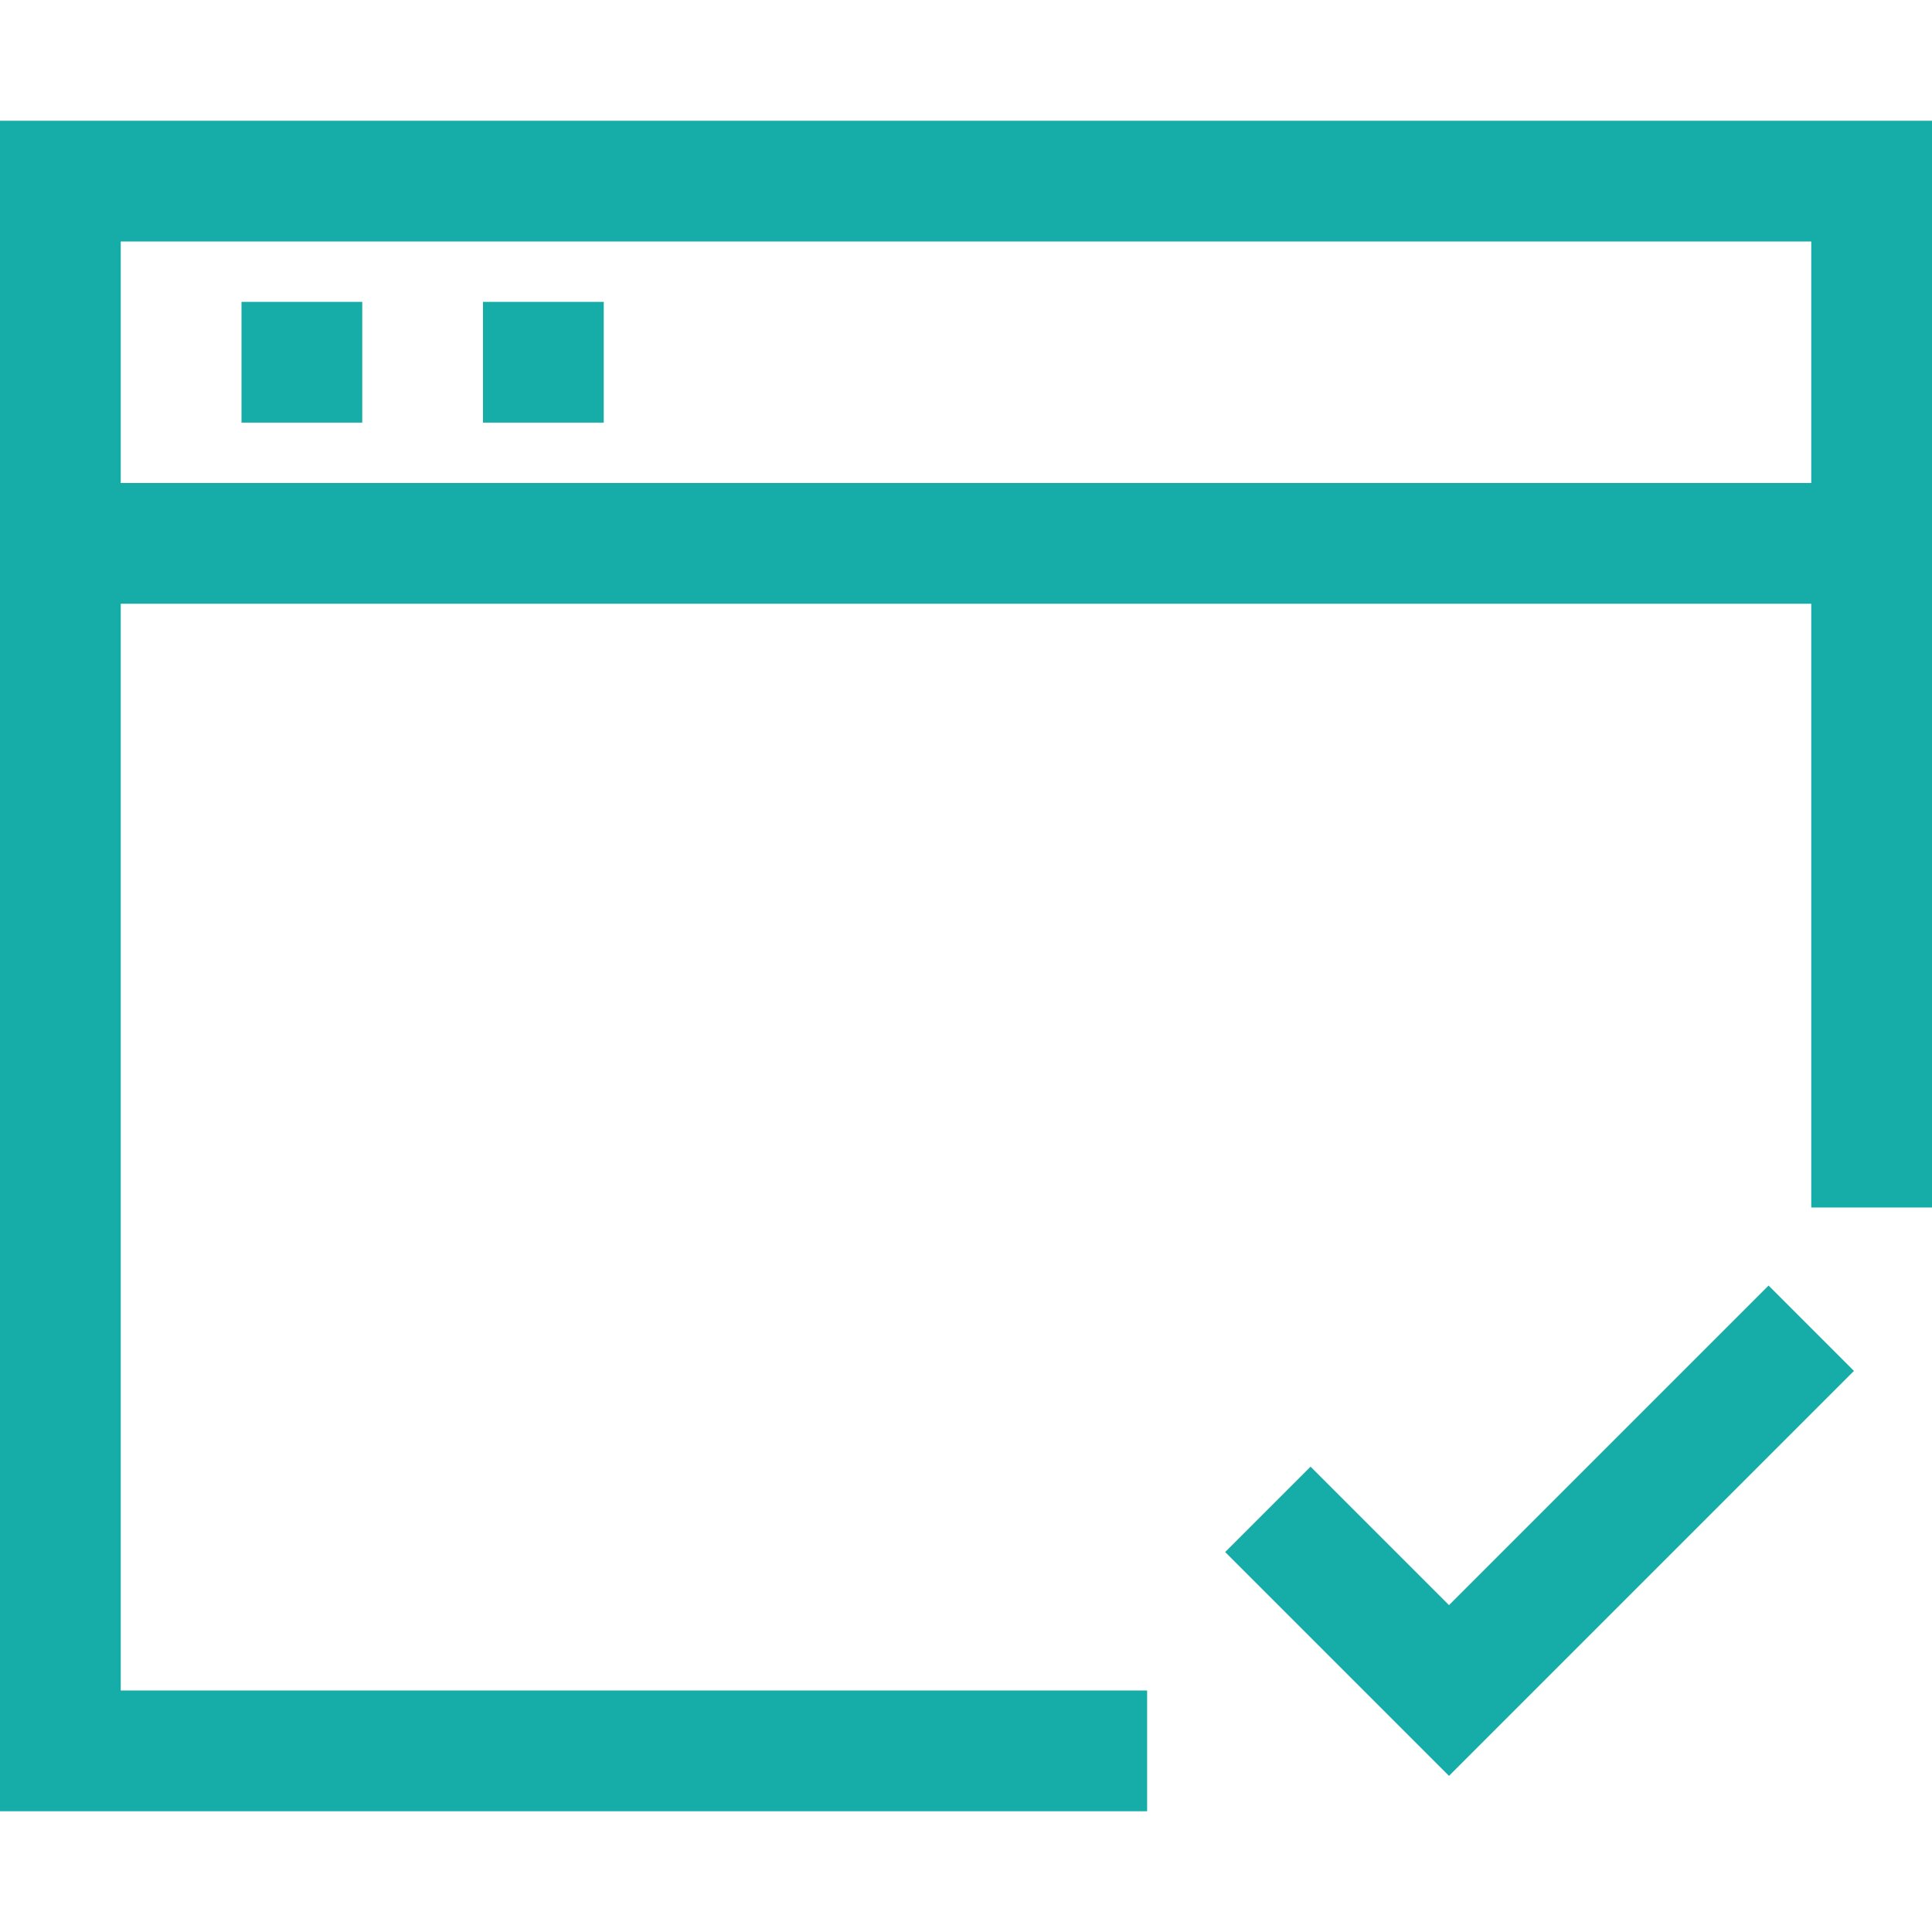
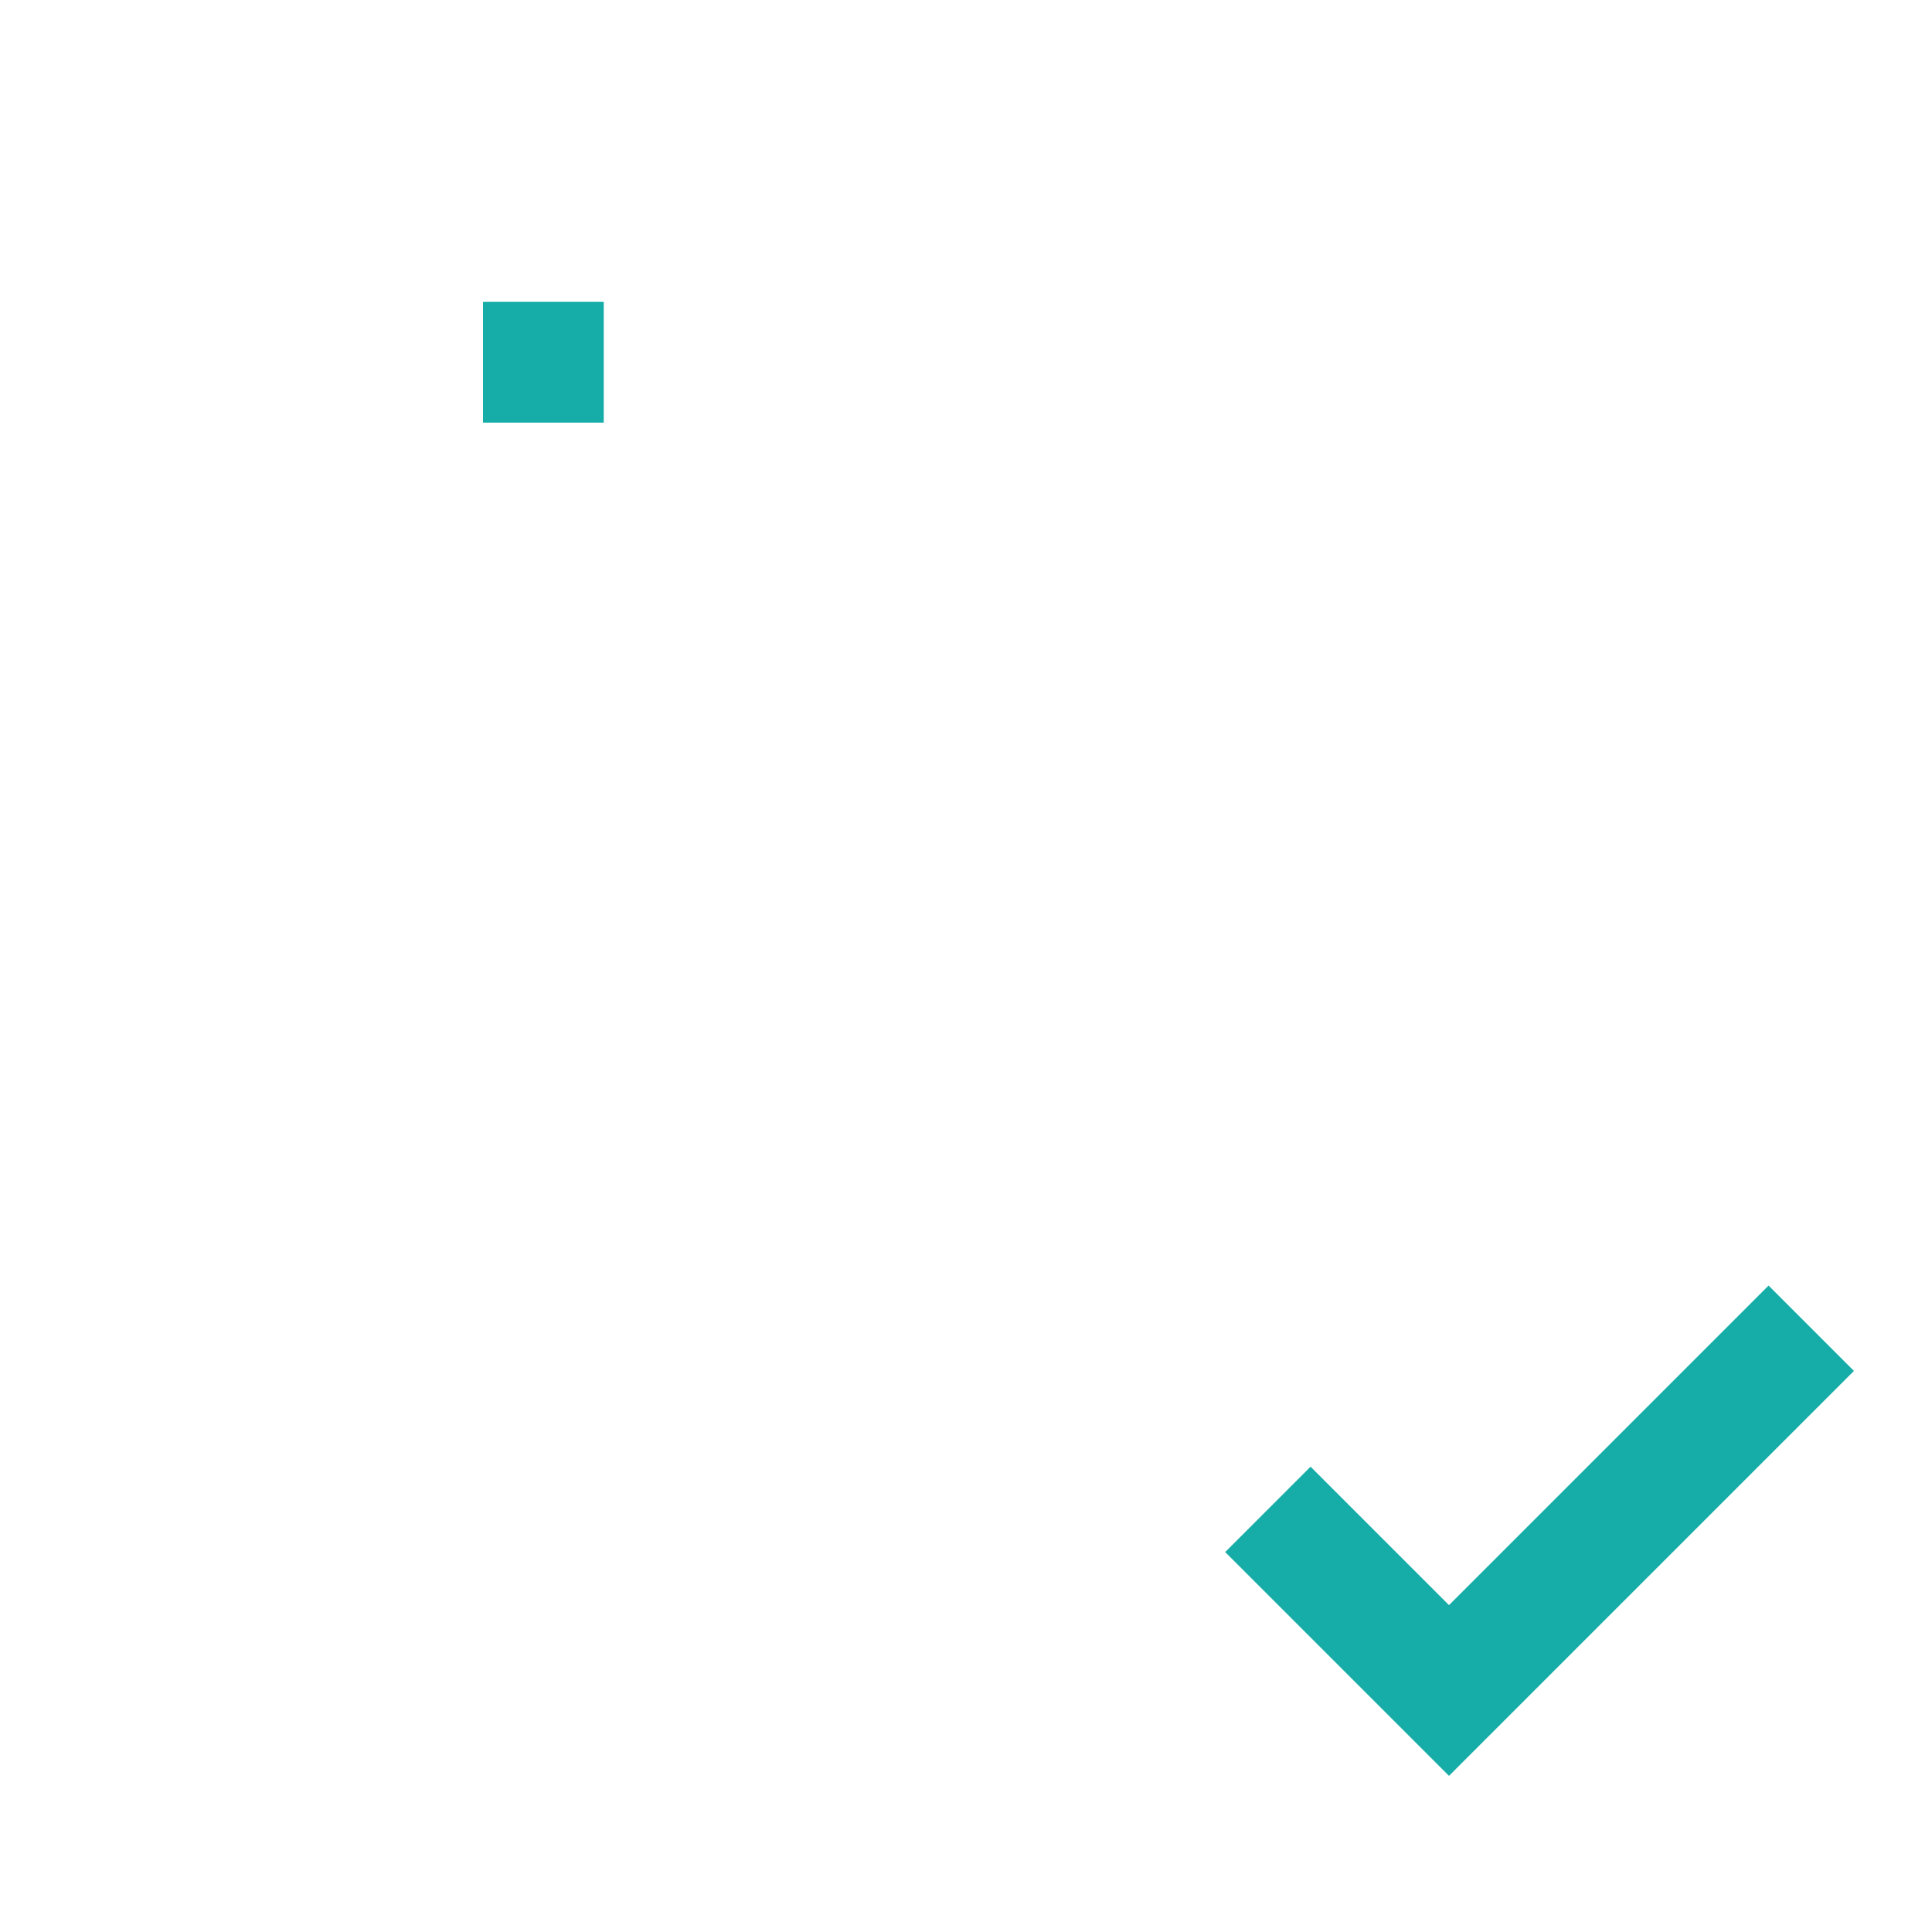
<svg xmlns="http://www.w3.org/2000/svg" viewBox="0 0 32 32">
  <defs>
    <style>.cls-1{fill:none;stroke:#000;stroke-linejoin:round;stroke-width:2px;}</style>
  </defs>
  <title />
  <g data-name="387-Browser Check" id="_387-Browser_Check">
-     <polyline points="19 29 1 29 1 3 31 3 31 20" stroke="#16ada8" stroke-width="2px" stroke-linecap="butt" original-stroke="#000000" fill="none" />
-     <line x1="1" x2="31" y1="9" y2="9" stroke="#16ada8" stroke-width="2px" stroke-linecap="butt" original-stroke="#000000" fill="none" />
-     <line x1="4" x2="6" y1="6" y2="6" stroke="#16ada8" stroke-width="2px" stroke-linecap="butt" original-stroke="#000000" fill="none" />
    <line x1="8" x2="10" y1="6" y2="6" stroke="#16ada8" stroke-width="2px" stroke-linecap="butt" original-stroke="#000000" fill="none" />
    <polyline points="21 25 24 28 30 22" stroke="#16ada8" stroke-width="2px" stroke-linecap="butt" original-stroke="#000000" fill="none" />
  </g>
</svg>